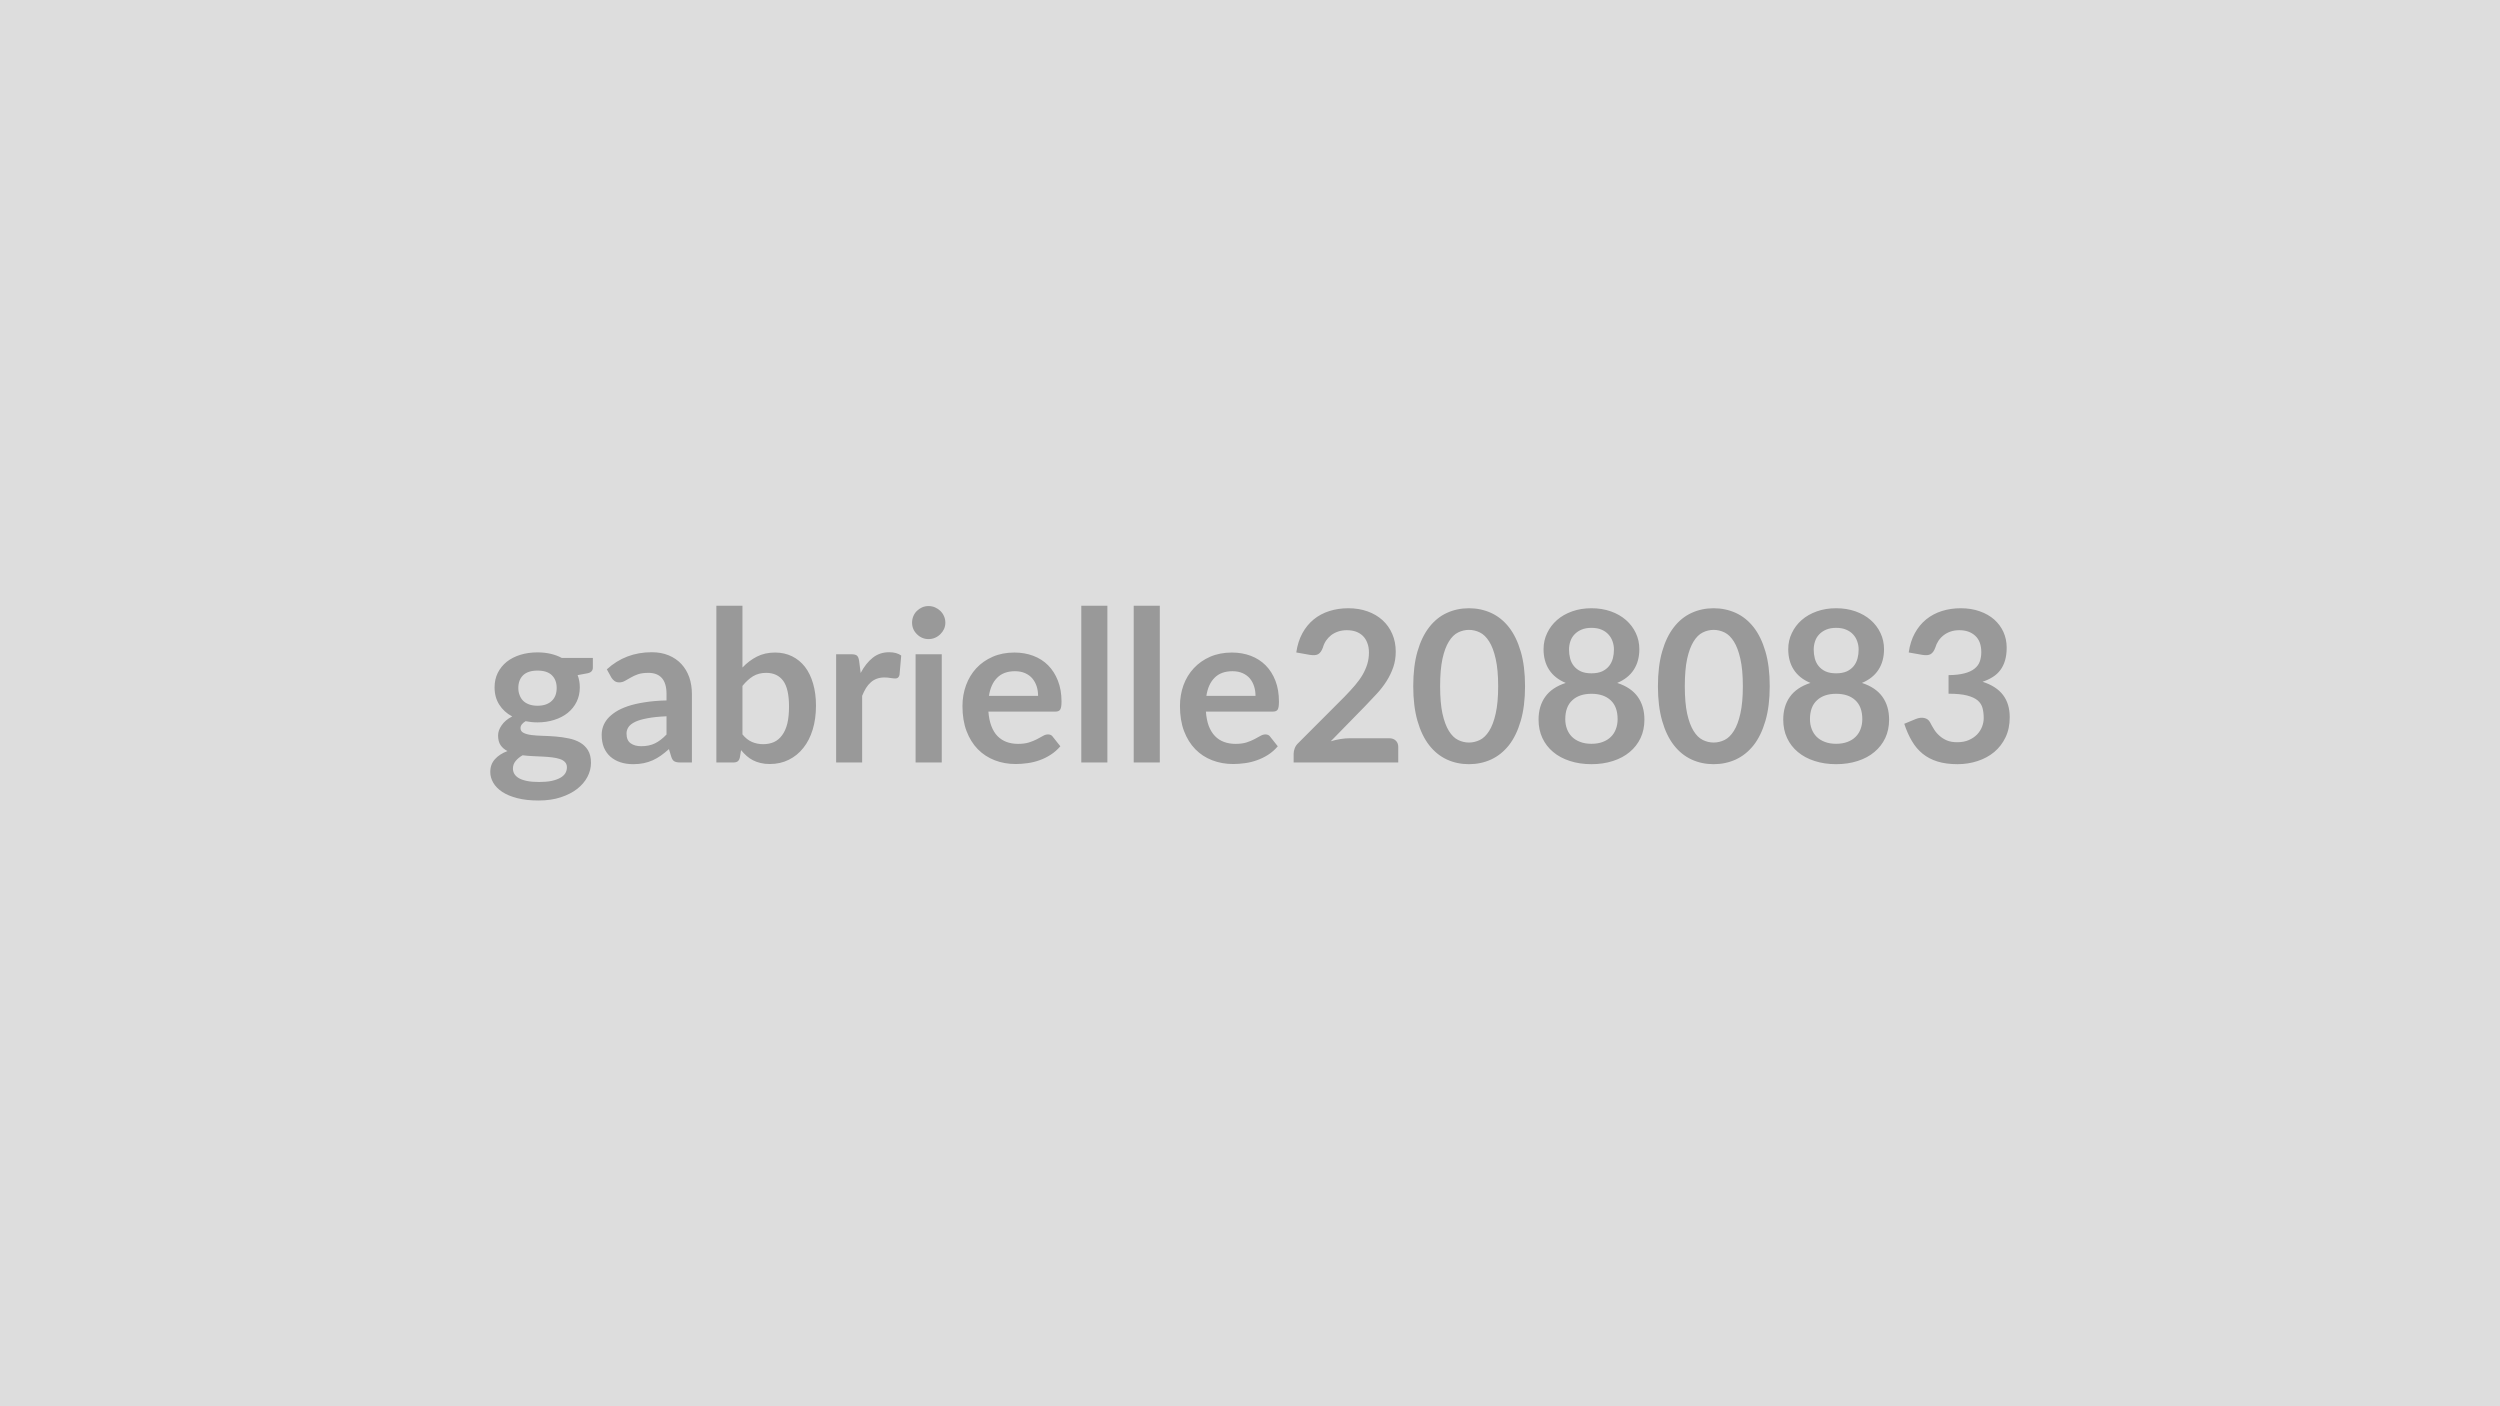
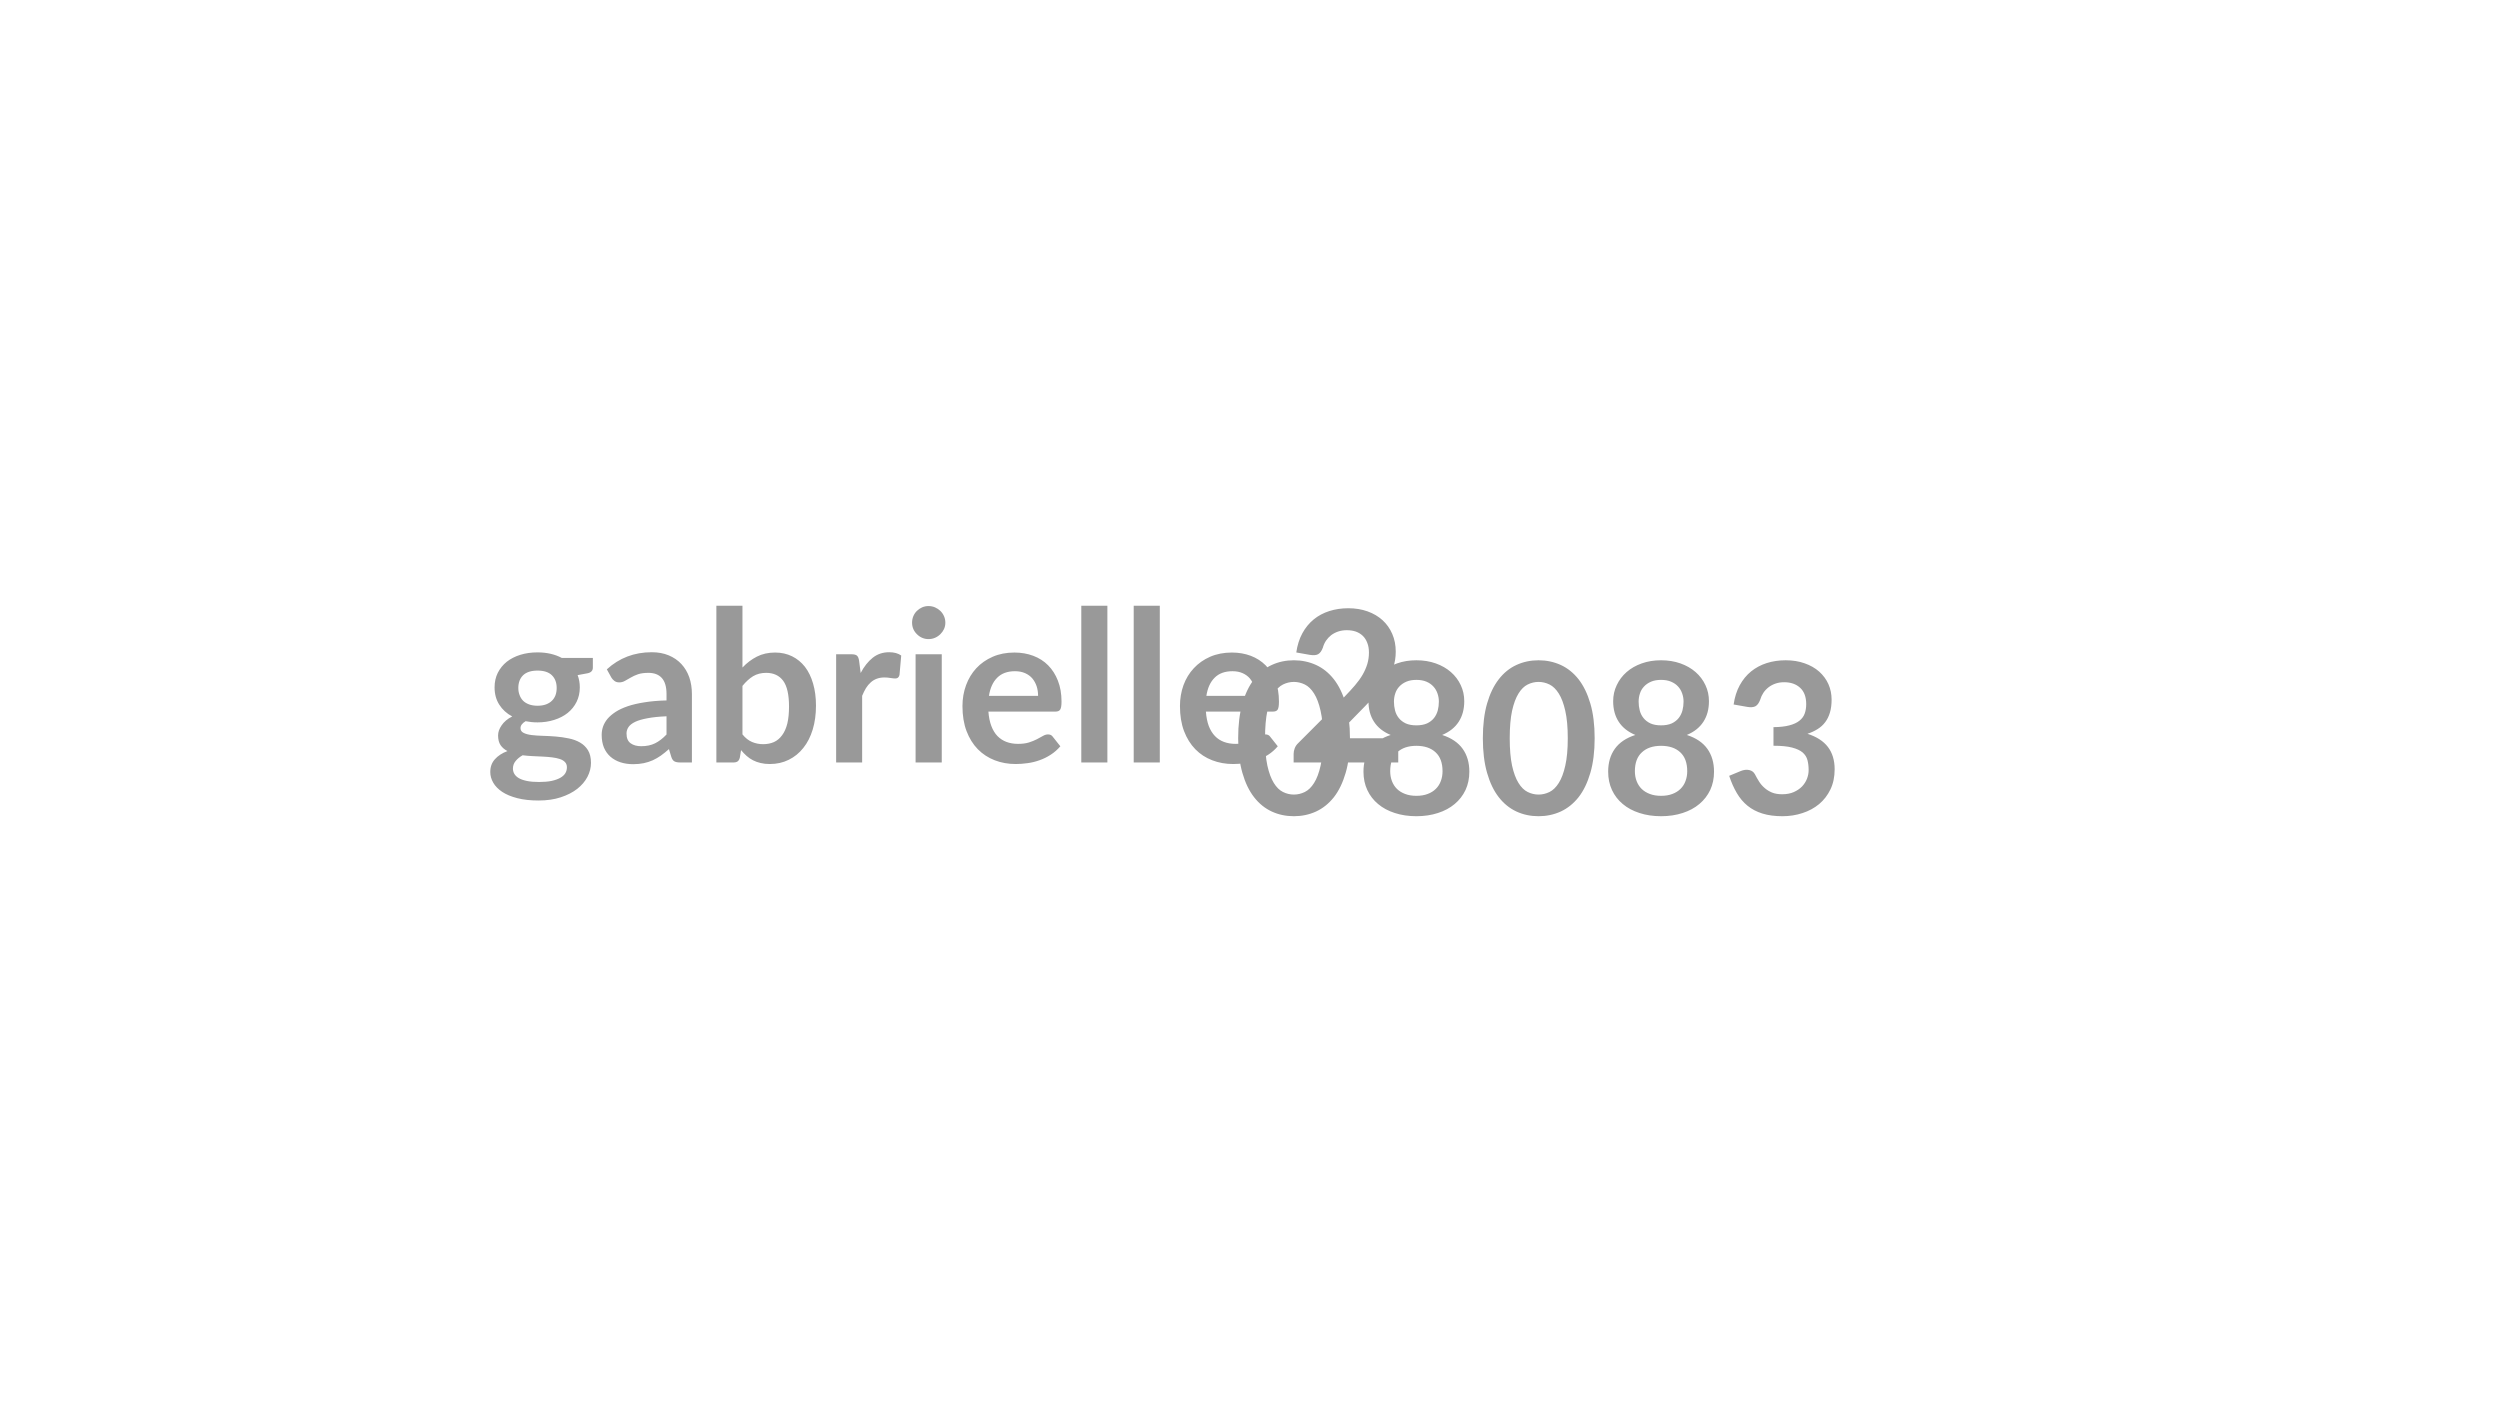
<svg xmlns="http://www.w3.org/2000/svg" width="320" height="180" viewBox="0 0 320 180">
-   <rect width="100%" height="100%" fill="#DDDDDD" />
-   <path fill="#999999" d="M68.805 90.335q.62 0 1.08-.17t.76-.47q.3-.29.46-.71.15-.42.15-.92 0-1.03-.61-1.63t-1.84-.6-1.85.6q-.61.6-.61 1.63 0 .49.16.9.15.42.45.73.31.3.77.47.47.17 1.08.17m3.76 7.88q0-.4-.24-.66t-.66-.4-.98-.21-1.19-.1l-1.29-.06q-.67-.03-1.31-.11-.55.31-.89.73-.35.42-.35.97 0 .37.18.68.19.32.58.55.4.23 1.04.36.63.13 1.55.13.93 0 1.61-.14.67-.15 1.11-.4t.64-.59.2-.75m-.66-14h3.98v1.24q0 .6-.71.73l-1.24.23q.28.72.28 1.57 0 1.02-.41 1.85t-1.14 1.42q-.73.58-1.72.89-1 .32-2.14.32-.41 0-.79-.04-.37-.04-.74-.11-.65.39-.65.88 0 .42.39.61.38.2 1.02.28.63.08 1.44.1t1.66.09 1.66.24q.81.16 1.45.53.63.36 1.02.99.38.63.38 1.61 0 .92-.45 1.79-.45.86-1.31 1.54-.86.67-2.11 1.08-1.24.41-2.84.41-1.56 0-2.72-.3-1.17-.3-1.94-.81-.76-.51-1.14-1.17t-.38-1.37q0-.98.59-1.63.58-.66 1.61-1.05-.55-.28-.88-.75-.32-.48-.32-1.25 0-.31.11-.64.12-.33.34-.65.22-.33.56-.62t.8-.52q-1.06-.56-1.66-1.51-.6-.94-.6-2.21 0-1.03.41-1.86.42-.83 1.15-1.42.74-.58 1.74-.89 1.01-.31 2.2-.31.89 0 1.67.18t1.43.53m13.41 9.8v-2.33q-1.45.06-2.43.25-.99.18-1.58.46-.6.29-.85.66-.26.38-.26.83 0 .88.52 1.25.52.38 1.36.38 1.02 0 1.77-.37t1.47-1.13m-7.05-7.27-.59-1.07q2.39-2.19 5.75-2.19 1.21 0 2.17.4t1.62 1.11 1.01 1.69q.34.99.34 2.16v8.75h-1.51q-.47 0-.73-.14t-.4-.58l-.3-.99q-.53.47-1.03.83-.5.35-1.04.6-.54.24-1.15.37-.62.13-1.36.13-.88 0-1.62-.24t-1.28-.71-.84-1.17q-.29-.71-.29-1.64 0-.52.17-1.04.18-.52.57-1 .4-.47 1.04-.89.63-.41 1.56-.73.92-.31 2.15-.5 1.23-.2 2.81-.24v-.81q0-1.39-.6-2.06-.59-.66-1.71-.66-.81 0-1.34.18-.54.19-.94.43-.41.24-.74.42-.33.19-.73.19-.35 0-.6-.18-.24-.18-.39-.42m16.77 1.05v6.21q.56.69 1.23.97t1.41.28q.77 0 1.39-.27.61-.28 1.04-.87.44-.58.67-1.49.22-.92.22-2.19 0-2.28-.75-3.3-.76-1.01-2.17-1.01-.96 0-1.68.43-.71.44-1.36 1.24m0-10.26v7.91q.83-.88 1.85-1.4t2.33-.52q1.2 0 2.17.48.96.47 1.65 1.35.68.89 1.04 2.14.37 1.26.37 2.82 0 1.69-.42 3.07t-1.2 2.35q-.77.98-1.87 1.52-1.09.54-2.43.54-.64 0-1.17-.13-.53-.12-.97-.35-.45-.23-.82-.56t-.71-.74l-.15.93q-.08.35-.27.5-.2.15-.54.15h-2.2v-20.06zm14.93 7.05.2 1.56q.65-1.24 1.54-1.95t2.11-.71q.95 0 1.54.42l-.22 2.5q-.07.24-.2.34-.12.1-.34.1-.2 0-.6-.06-.4-.07-.78-.07-.55 0-.98.16-.44.16-.78.47-.34.3-.61.73-.26.43-.49.99v8.53h-3.33v-13.85h1.95q.52 0 .72.18t.27.66m7.23-.84h3.35v13.85h-3.35zm3.81-4.04q0 .43-.17.81-.18.38-.47.66-.29.29-.68.46t-.84.17q-.43 0-.82-.17-.38-.17-.66-.46-.29-.28-.46-.66-.16-.38-.16-.81 0-.44.16-.83.17-.4.46-.68.28-.28.66-.45.39-.17.82-.17.45 0 .84.17t.68.45.47.68q.17.39.17.83m5.58 9.37h6.29q0-.65-.18-1.22-.19-.57-.55-1.01-.37-.43-.93-.68t-1.3-.25q-1.44 0-2.27.83-.83.82-1.06 2.33m8.5 2.01h-8.57q.08 1.07.38 1.85.29.77.78 1.28.49.5 1.15.75.67.25 1.48.25t1.4-.18q.59-.19 1.03-.42t.77-.42.64-.19q.42 0 .62.31l.96 1.21q-.56.65-1.25 1.09-.68.44-1.43.7-.75.27-1.53.37-.77.11-1.5.11-1.45 0-2.69-.48t-2.16-1.41q-.92-.94-1.45-2.33-.52-1.38-.52-3.2 0-1.42.46-2.67t1.31-2.17q.86-.93 2.1-1.47 1.23-.54 2.78-.54 1.31 0 2.42.42t1.9 1.22q.8.81 1.25 1.97.46 1.17.46 2.67 0 .76-.17 1.02-.16.26-.62.26m3.32-13.55h3.34v20.06h-3.34zm6.71 0h3.34v20.06h-3.34zm9.3 11.54h6.29q0-.65-.18-1.22t-.54-1.01q-.37-.43-.93-.68t-1.3-.25q-1.45 0-2.28.83-.83.82-1.06 2.33m8.51 2.01h-8.57q.08 1.07.37 1.85.3.77.79 1.28.48.5 1.15.75t1.48.25 1.4-.18q.58-.19 1.02-.42t.77-.42.64-.19q.42 0 .62.31l.96 1.21q-.55.65-1.24 1.09t-1.44.7q-.75.27-1.52.37-.78.11-1.51.11-1.44 0-2.68-.48-1.25-.48-2.16-1.41-.92-.94-1.45-2.33-.52-1.38-.52-3.2 0-1.42.45-2.67.46-1.25 1.32-2.17.86-.93 2.09-1.47 1.24-.54 2.79-.54 1.31 0 2.42.42 1.1.42 1.9 1.22.8.81 1.25 1.97.45 1.17.45 2.67 0 .76-.16 1.02t-.62.26m9.87 3.41h5.01q.54 0 .85.3.32.3.32.8v2h-13.39v-1.11q0-.33.14-.71.14-.37.45-.66l5.93-5.94q.74-.76 1.33-1.45t.98-1.36q.39-.68.6-1.37.21-.7.21-1.47 0-.7-.21-1.23-.2-.54-.57-.9t-.89-.55q-.52-.18-1.17-.18-.59 0-1.1.17-.5.17-.9.47-.39.31-.66.71-.27.41-.4.89-.23.62-.6.83-.36.2-1.05.09l-1.75-.31q.2-1.4.78-2.46t1.45-1.77 2-1.07 2.42-.36q1.35 0 2.47.4t1.92 1.13 1.24 1.75q.45 1.03.45 2.28 0 1.08-.32 2t-.85 1.76-1.25 1.62-1.5 1.59l-4.4 4.5q.63-.19 1.26-.29t1.2-.1m22.41-6.66q0 2.55-.55 4.43-.55 1.89-1.51 3.12-.97 1.22-2.28 1.83-1.32.6-2.84.6-1.53 0-2.83-.6-1.31-.61-2.26-1.83-.96-1.23-1.5-3.12-.54-1.88-.54-4.43 0-2.57.54-4.44.54-1.88 1.5-3.11.95-1.23 2.26-1.83 1.3-.6 2.83-.6 1.52 0 2.84.6 1.31.6 2.28 1.83.96 1.23 1.51 3.11.55 1.87.55 4.44m-3.44 0q0-2.12-.32-3.51-.31-1.39-.83-2.21-.52-.83-1.19-1.16-.68-.33-1.4-.33t-1.39.33-1.18 1.16q-.51.82-.82 2.21-.3 1.39-.3 3.51t.3 3.51q.31 1.39.82 2.21.51.83 1.18 1.16t1.39.33 1.4-.33q.67-.33 1.19-1.16.52-.82.83-2.21.32-1.39.32-3.51m11.94 7.37q.83 0 1.45-.24.62-.23 1.04-.65.43-.42.64-1 .22-.58.22-1.26 0-1.6-.89-2.42-.89-.83-2.46-.83-1.56 0-2.45.83-.9.82-.9 2.42 0 .68.22 1.26t.64 1q.43.42 1.05.65.62.24 1.44.24m0-14.84q-.74 0-1.28.23t-.9.62q-.36.38-.52.88-.17.5-.17 1.05 0 .59.14 1.13.14.55.48.97.34.43.89.69.55.25 1.36.25t1.37-.25q.55-.26.89-.69.33-.42.48-.97.14-.54.14-1.13 0-.55-.18-1.05-.17-.5-.52-.88-.35-.39-.89-.62t-1.29-.23m3.3 7.05q1.78.58 2.63 1.78.85 1.19.85 2.92 0 1.3-.49 2.35-.5 1.05-1.39 1.79-.89.75-2.14 1.15-1.25.41-2.76.41t-2.76-.41q-1.25-.4-2.14-1.15-.89-.74-1.38-1.79t-.49-2.35q0-1.73.85-2.92.85-1.2 2.63-1.78-1.42-.59-2.13-1.69-.71-1.09-.71-2.63 0-1.11.46-2.06.45-.96 1.26-1.67t1.94-1.11q1.12-.4 2.47-.4t2.48.4 1.94 1.11 1.26 1.67q.45.95.45 2.06 0 1.54-.71 2.63-.71 1.1-2.12 1.69m19.52.42q0 2.55-.55 4.43-.55 1.89-1.51 3.12-.97 1.22-2.28 1.83-1.32.6-2.84.6-1.53 0-2.83-.6-1.31-.61-2.26-1.83-.96-1.23-1.5-3.12-.54-1.88-.54-4.43 0-2.57.54-4.44.54-1.88 1.5-3.11.95-1.23 2.26-1.83 1.3-.6 2.83-.6 1.52 0 2.84.6 1.31.6 2.28 1.83.96 1.23 1.51 3.11.55 1.87.55 4.44m-3.44 0q0-2.12-.32-3.51-.31-1.39-.83-2.21-.52-.83-1.19-1.16-.68-.33-1.4-.33t-1.39.33-1.18 1.16q-.51.82-.82 2.21-.3 1.39-.3 3.51t.3 3.51q.31 1.39.82 2.21.51.83 1.18 1.16t1.39.33 1.4-.33q.67-.33 1.19-1.16.52-.82.83-2.21.32-1.39.32-3.51m11.94 7.37q.83 0 1.45-.24.62-.23 1.04-.65.43-.42.64-1 .22-.58.22-1.26 0-1.6-.89-2.42-.89-.83-2.46-.83-1.56 0-2.45.83-.9.82-.9 2.42 0 .68.22 1.26t.64 1q.43.42 1.05.65.62.24 1.44.24m0-14.84q-.74 0-1.28.23t-.9.62q-.36.38-.52.88-.17.5-.17 1.05 0 .59.14 1.13.14.55.48.97.34.43.89.69.55.25 1.36.25t1.37-.25q.55-.26.89-.69.33-.42.48-.97.14-.54.14-1.13 0-.55-.18-1.05-.17-.5-.52-.88-.35-.39-.9-.62-.53-.23-1.28-.23m3.3 7.05q1.78.58 2.63 1.78.85 1.19.85 2.92 0 1.3-.49 2.35-.5 1.05-1.39 1.79-.89.75-2.14 1.15-1.25.41-2.76.41t-2.76-.41q-1.25-.4-2.14-1.15-.89-.74-1.38-1.79t-.49-2.35q0-1.73.85-2.92.85-1.2 2.63-1.78-1.42-.59-2.13-1.69-.71-1.09-.71-2.63 0-1.11.46-2.06.45-.96 1.26-1.67t1.94-1.11q1.12-.4 2.47-.4t2.48.4 1.94 1.11 1.26 1.67q.45.95.45 2.06 0 1.54-.71 2.63-.71 1.1-2.12 1.69m7.75-3.59-1.76-.31q.2-1.4.78-2.46t1.45-1.77q.88-.71 2-1.07 1.13-.36 2.43-.36 1.35 0 2.43.39 1.09.38 1.86 1.06.77.69 1.18 1.6.41.92.41 1.99 0 .93-.21 1.64t-.6 1.23q-.39.53-.97.89-.58.37-1.31.61 1.76.56 2.62 1.69t.86 2.85q0 1.46-.54 2.58t-1.45 1.88q-.92.76-2.13 1.15-1.21.4-2.56.4-1.47 0-2.56-.34-1.1-.34-1.91-1t-1.37-1.62q-.57-.96-.98-2.21l1.47-.61q.59-.24 1.09-.13.51.11.74.55.24.47.53.93t.7.81q.4.36.95.59.54.22 1.3.22.85 0 1.49-.28.63-.28 1.06-.72.42-.45.63-.99.21-.55.21-1.1 0-.71-.15-1.28t-.62-.98q-.47-.4-1.36-.63-.88-.23-2.37-.23v-2.38q1.23-.01 2.04-.23.81-.21 1.29-.6.48-.38.67-.92t.19-1.19q0-1.38-.77-2.09-.77-.72-2.05-.72-.6 0-1.1.17t-.89.47q-.4.31-.67.71-.27.41-.41.89-.23.62-.6.83-.37.2-1.04.09" />
+   <path fill="#999999" d="M68.805 90.335q.62 0 1.08-.17t.76-.47q.3-.29.46-.71.15-.42.15-.92 0-1.03-.61-1.63t-1.84-.6-1.85.6q-.61.6-.61 1.63 0 .49.16.9.15.42.45.73.31.3.77.47.47.17 1.08.17m3.76 7.88q0-.4-.24-.66t-.66-.4-.98-.21-1.19-.1l-1.29-.06q-.67-.03-1.31-.11-.55.31-.89.73-.35.42-.35.97 0 .37.18.68.19.32.58.55.4.23 1.04.36.63.13 1.55.13.93 0 1.61-.14.67-.15 1.11-.4t.64-.59.2-.75m-.66-14h3.98v1.24q0 .6-.71.73l-1.24.23q.28.72.28 1.57 0 1.02-.41 1.85t-1.14 1.42q-.73.58-1.72.89-1 .32-2.14.32-.41 0-.79-.04-.37-.04-.74-.11-.65.39-.65.88 0 .42.39.61.38.2 1.02.28.63.08 1.44.1t1.66.09 1.66.24q.81.16 1.45.53.63.36 1.02.99.38.63.38 1.61 0 .92-.45 1.79-.45.86-1.31 1.54-.86.67-2.11 1.08-1.24.41-2.84.41-1.56 0-2.72-.3-1.17-.3-1.94-.81-.76-.51-1.14-1.17t-.38-1.37q0-.98.59-1.63.58-.66 1.61-1.05-.55-.28-.88-.75-.32-.48-.32-1.25 0-.31.11-.64.12-.33.34-.65.22-.33.56-.62t.8-.52q-1.06-.56-1.66-1.51-.6-.94-.6-2.21 0-1.03.41-1.86.42-.83 1.15-1.42.74-.58 1.74-.89 1.01-.31 2.2-.31.89 0 1.67.18t1.43.53m13.41 9.8v-2.33q-1.45.06-2.43.25-.99.18-1.58.46-.6.29-.85.66-.26.38-.26.83 0 .88.52 1.25.52.38 1.36.38 1.02 0 1.77-.37t1.47-1.13m-7.05-7.27-.59-1.07q2.39-2.19 5.75-2.19 1.21 0 2.17.4t1.62 1.11 1.01 1.69q.34.99.34 2.16v8.75h-1.51q-.47 0-.73-.14t-.4-.58l-.3-.99q-.53.47-1.03.83-.5.35-1.04.6-.54.24-1.15.37-.62.13-1.36.13-.88 0-1.62-.24t-1.28-.71-.84-1.17q-.29-.71-.29-1.64 0-.52.17-1.04.18-.52.57-1 .4-.47 1.04-.89.63-.41 1.56-.73.92-.31 2.15-.5 1.23-.2 2.81-.24v-.81q0-1.39-.6-2.06-.59-.66-1.71-.66-.81 0-1.34.18-.54.19-.94.43-.41.24-.74.42-.33.19-.73.19-.35 0-.6-.18-.24-.18-.39-.42m16.77 1.05v6.21q.56.69 1.23.97t1.41.28q.77 0 1.39-.27.61-.28 1.04-.87.44-.58.67-1.49.22-.92.22-2.19 0-2.28-.75-3.3-.76-1.01-2.17-1.01-.96 0-1.68.43-.71.44-1.36 1.24m0-10.26v7.91q.83-.88 1.85-1.4t2.33-.52q1.2 0 2.17.48.96.47 1.65 1.35.68.89 1.04 2.14.37 1.26.37 2.82 0 1.69-.42 3.07t-1.2 2.35q-.77.98-1.87 1.52-1.09.54-2.43.54-.64 0-1.17-.13-.53-.12-.97-.35-.45-.23-.82-.56t-.71-.74l-.15.93q-.08.35-.27.5-.2.15-.54.15h-2.2v-20.06zm14.93 7.05.2 1.56q.65-1.24 1.54-1.95t2.11-.71q.95 0 1.54.42l-.22 2.5q-.07.24-.2.34-.12.1-.34.1-.2 0-.6-.06-.4-.07-.78-.07-.55 0-.98.16-.44.16-.78.47-.34.3-.61.73-.26.43-.49.99v8.53h-3.33v-13.85h1.95q.52 0 .72.18t.27.66m7.23-.84h3.35v13.85h-3.35zm3.81-4.04q0 .43-.17.81-.18.38-.47.66-.29.29-.68.46t-.84.17q-.43 0-.82-.17-.38-.17-.66-.46-.29-.28-.46-.66-.16-.38-.16-.81 0-.44.16-.83.17-.4.46-.68.28-.28.66-.45.39-.17.82-.17.45 0 .84.17t.68.45.47.68q.17.39.17.83m5.58 9.37h6.29q0-.65-.18-1.22-.19-.57-.55-1.01-.37-.43-.93-.68t-1.3-.25q-1.44 0-2.27.83-.83.82-1.06 2.33m8.5 2.01h-8.57q.08 1.07.38 1.85.29.77.78 1.28.49.5 1.15.75.67.25 1.48.25t1.4-.18q.59-.19 1.03-.42t.77-.42.64-.19q.42 0 .62.31l.96 1.21q-.56.65-1.25 1.09-.68.44-1.43.7-.75.27-1.53.37-.77.11-1.5.11-1.45 0-2.69-.48t-2.16-1.41q-.92-.94-1.45-2.33-.52-1.38-.52-3.2 0-1.42.46-2.67t1.31-2.17q.86-.93 2.1-1.47 1.23-.54 2.78-.54 1.31 0 2.42.42t1.9 1.22q.8.81 1.25 1.97.46 1.17.46 2.67 0 .76-.17 1.02-.16.26-.62.26m3.32-13.55h3.34v20.06h-3.34zm6.71 0h3.34v20.06h-3.34zm9.3 11.54h6.29q0-.65-.18-1.22t-.54-1.01q-.37-.43-.93-.68t-1.3-.25q-1.45 0-2.28.83-.83.82-1.06 2.33m8.51 2.01h-8.57q.08 1.07.37 1.85.3.77.79 1.28.48.5 1.15.75t1.48.25 1.4-.18q.58-.19 1.02-.42t.77-.42.64-.19q.42 0 .62.31l.96 1.21q-.55.65-1.24 1.09t-1.44.7q-.75.27-1.52.37-.78.11-1.51.11-1.44 0-2.68-.48-1.25-.48-2.16-1.41-.92-.94-1.45-2.33-.52-1.38-.52-3.2 0-1.42.45-2.67.46-1.25 1.32-2.17.86-.93 2.09-1.47 1.24-.54 2.79-.54 1.31 0 2.42.42 1.1.42 1.9 1.22.8.81 1.25 1.97.45 1.17.45 2.67 0 .76-.16 1.02t-.62.26m9.87 3.41h5.01q.54 0 .85.3.32.3.32.8v2h-13.39v-1.11q0-.33.14-.71.14-.37.45-.66l5.93-5.94q.74-.76 1.33-1.45t.98-1.36q.39-.68.6-1.37.21-.7.21-1.47 0-.7-.21-1.23-.2-.54-.57-.9t-.89-.55q-.52-.18-1.17-.18-.59 0-1.1.17-.5.17-.9.47-.39.31-.66.71-.27.41-.4.89-.23.62-.6.83-.36.2-1.05.09l-1.75-.31q.2-1.4.78-2.46t1.45-1.77 2-1.07 2.42-.36q1.35 0 2.47.4t1.92 1.13 1.24 1.75q.45 1.03.45 2.28 0 1.08-.32 2t-.85 1.76-1.25 1.62-1.5 1.59l-4.4 4.5q.63-.19 1.26-.29t1.2-.1q0 2.55-.55 4.43-.55 1.89-1.51 3.12-.97 1.22-2.28 1.83-1.32.6-2.84.6-1.53 0-2.83-.6-1.31-.61-2.26-1.83-.96-1.23-1.5-3.12-.54-1.88-.54-4.43 0-2.57.54-4.44.54-1.88 1.5-3.11.95-1.23 2.26-1.83 1.3-.6 2.83-.6 1.52 0 2.84.6 1.31.6 2.28 1.83.96 1.23 1.51 3.11.55 1.87.55 4.44m-3.44 0q0-2.12-.32-3.51-.31-1.39-.83-2.21-.52-.83-1.19-1.16-.68-.33-1.4-.33t-1.39.33-1.18 1.16q-.51.82-.82 2.21-.3 1.39-.3 3.51t.3 3.51q.31 1.39.82 2.21.51.83 1.18 1.16t1.39.33 1.4-.33q.67-.33 1.19-1.16.52-.82.83-2.21.32-1.39.32-3.51m11.94 7.37q.83 0 1.45-.24.62-.23 1.04-.65.43-.42.64-1 .22-.58.22-1.26 0-1.6-.89-2.42-.89-.83-2.46-.83-1.56 0-2.45.83-.9.82-.9 2.42 0 .68.22 1.26t.64 1q.43.42 1.05.65.62.24 1.44.24m0-14.84q-.74 0-1.28.23t-.9.62q-.36.38-.52.88-.17.5-.17 1.05 0 .59.14 1.13.14.55.48.97.34.43.89.69.55.25 1.36.25t1.37-.25q.55-.26.89-.69.33-.42.48-.97.14-.54.14-1.13 0-.55-.18-1.05-.17-.5-.52-.88-.35-.39-.89-.62t-1.29-.23m3.3 7.05q1.78.58 2.63 1.78.85 1.19.85 2.92 0 1.3-.49 2.35-.5 1.05-1.39 1.79-.89.75-2.14 1.15-1.25.41-2.76.41t-2.76-.41q-1.25-.4-2.14-1.15-.89-.74-1.38-1.79t-.49-2.35q0-1.73.85-2.92.85-1.2 2.63-1.78-1.42-.59-2.13-1.69-.71-1.09-.71-2.63 0-1.11.46-2.06.45-.96 1.26-1.67t1.94-1.11q1.12-.4 2.47-.4t2.48.4 1.94 1.11 1.26 1.67q.45.95.45 2.06 0 1.54-.71 2.63-.71 1.1-2.12 1.69m19.52.42q0 2.55-.55 4.43-.55 1.89-1.51 3.12-.97 1.22-2.28 1.83-1.32.6-2.84.6-1.53 0-2.83-.6-1.31-.61-2.26-1.83-.96-1.23-1.5-3.12-.54-1.88-.54-4.43 0-2.57.54-4.44.54-1.88 1.5-3.11.95-1.23 2.26-1.83 1.3-.6 2.83-.6 1.52 0 2.84.6 1.31.6 2.28 1.83.96 1.23 1.51 3.11.55 1.87.55 4.44m-3.44 0q0-2.12-.32-3.51-.31-1.39-.83-2.21-.52-.83-1.19-1.16-.68-.33-1.4-.33t-1.39.33-1.18 1.16q-.51.82-.82 2.21-.3 1.39-.3 3.51t.3 3.51q.31 1.39.82 2.21.51.83 1.18 1.16t1.39.33 1.4-.33q.67-.33 1.19-1.16.52-.82.83-2.21.32-1.39.32-3.51m11.94 7.37q.83 0 1.45-.24.62-.23 1.04-.65.43-.42.64-1 .22-.58.22-1.26 0-1.6-.89-2.42-.89-.83-2.46-.83-1.56 0-2.45.83-.9.82-.9 2.42 0 .68.22 1.26t.64 1q.43.42 1.05.65.62.24 1.44.24m0-14.84q-.74 0-1.28.23t-.9.62q-.36.38-.52.88-.17.5-.17 1.05 0 .59.14 1.13.14.55.48.97.34.43.89.69.55.25 1.36.25t1.37-.25q.55-.26.89-.69.33-.42.48-.97.14-.54.14-1.13 0-.55-.18-1.05-.17-.5-.52-.88-.35-.39-.9-.62-.53-.23-1.28-.23m3.3 7.05q1.78.58 2.63 1.78.85 1.19.85 2.92 0 1.3-.49 2.35-.5 1.05-1.39 1.79-.89.75-2.14 1.15-1.25.41-2.76.41t-2.76-.41q-1.25-.4-2.14-1.15-.89-.74-1.38-1.79t-.49-2.35q0-1.73.85-2.92.85-1.2 2.63-1.78-1.42-.59-2.13-1.69-.71-1.09-.71-2.63 0-1.11.46-2.06.45-.96 1.26-1.67t1.94-1.11q1.12-.4 2.47-.4t2.48.4 1.94 1.11 1.26 1.67q.45.95.45 2.06 0 1.54-.71 2.63-.71 1.1-2.12 1.69m7.75-3.59-1.76-.31q.2-1.4.78-2.46t1.45-1.77q.88-.71 2-1.07 1.13-.36 2.43-.36 1.35 0 2.43.39 1.09.38 1.86 1.06.77.69 1.18 1.6.41.92.41 1.99 0 .93-.21 1.64t-.6 1.23q-.39.53-.97.89-.58.37-1.31.61 1.76.56 2.62 1.69t.86 2.85q0 1.46-.54 2.58t-1.45 1.88q-.92.76-2.13 1.15-1.21.4-2.56.4-1.47 0-2.56-.34-1.1-.34-1.91-1t-1.37-1.62q-.57-.96-.98-2.21l1.47-.61q.59-.24 1.09-.13.51.11.74.55.24.47.53.93t.7.81q.4.36.95.59.54.22 1.3.22.85 0 1.49-.28.63-.28 1.06-.72.42-.45.63-.99.21-.55.21-1.1 0-.71-.15-1.28t-.62-.98q-.47-.4-1.36-.63-.88-.23-2.37-.23v-2.38q1.23-.01 2.04-.23.81-.21 1.29-.6.48-.38.67-.92t.19-1.19q0-1.38-.77-2.09-.77-.72-2.05-.72-.6 0-1.1.17t-.89.47q-.4.31-.67.71-.27.41-.41.89-.23.62-.6.83-.37.2-1.04.09" />
</svg>